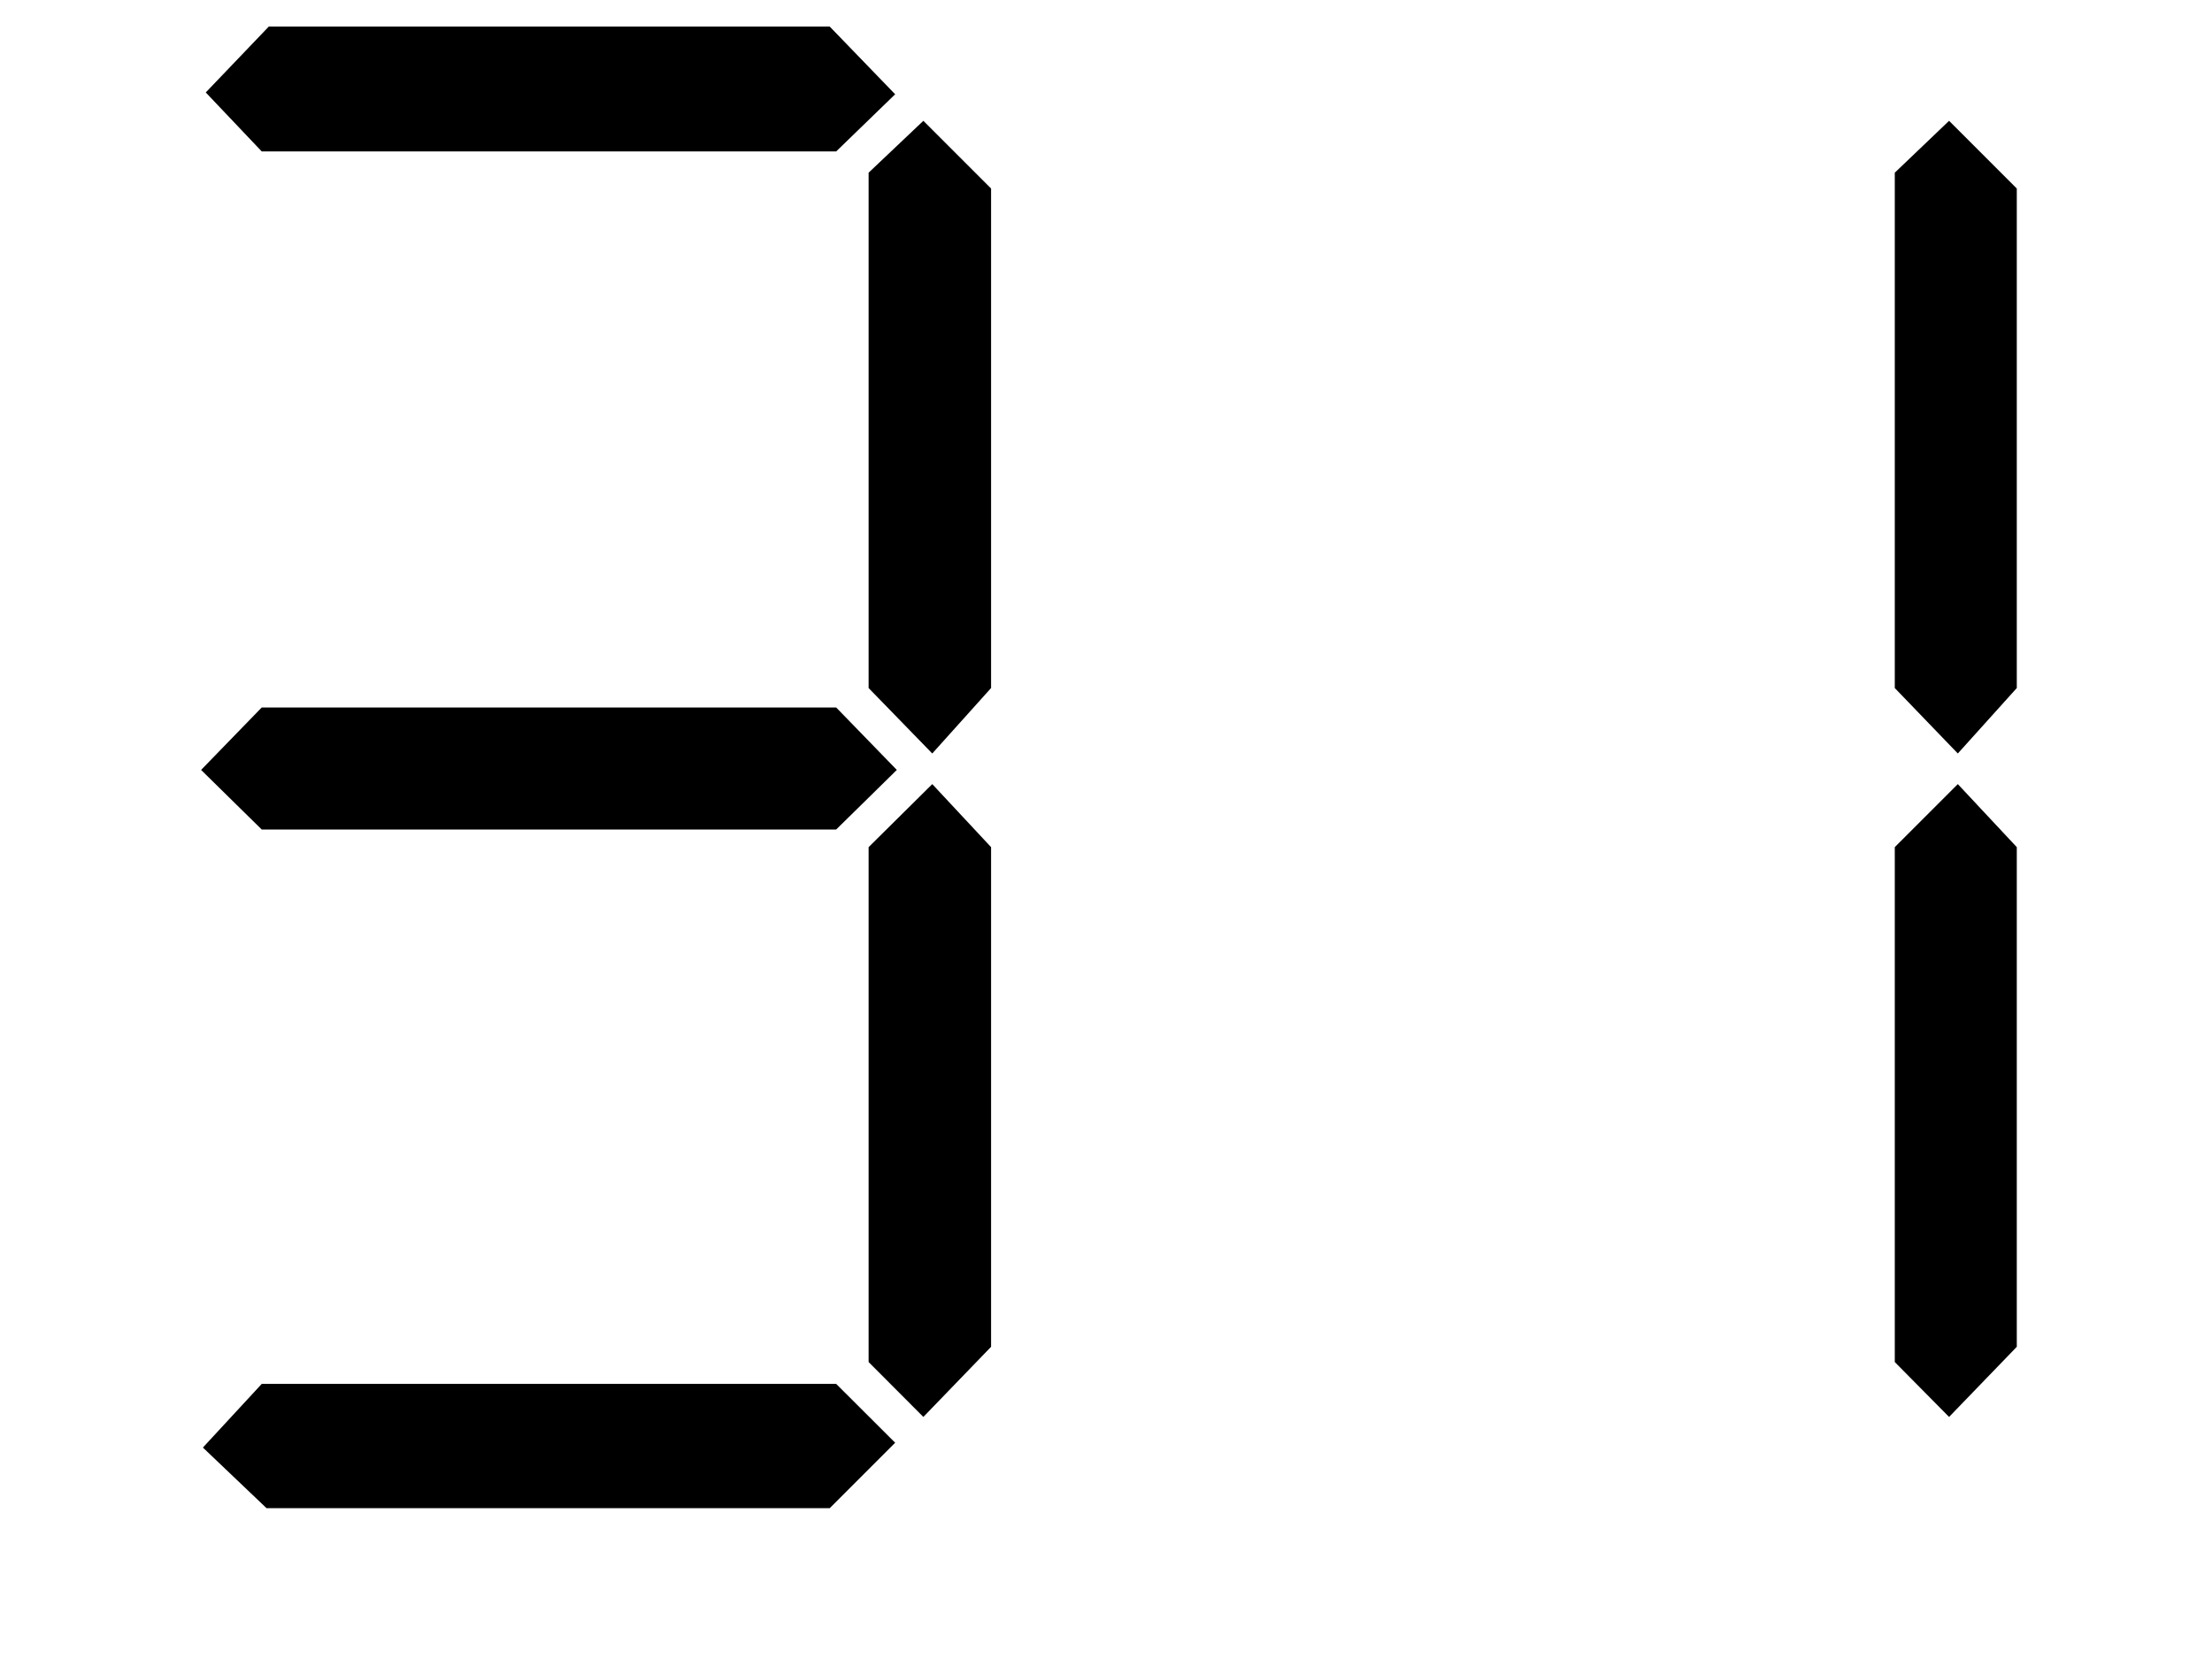
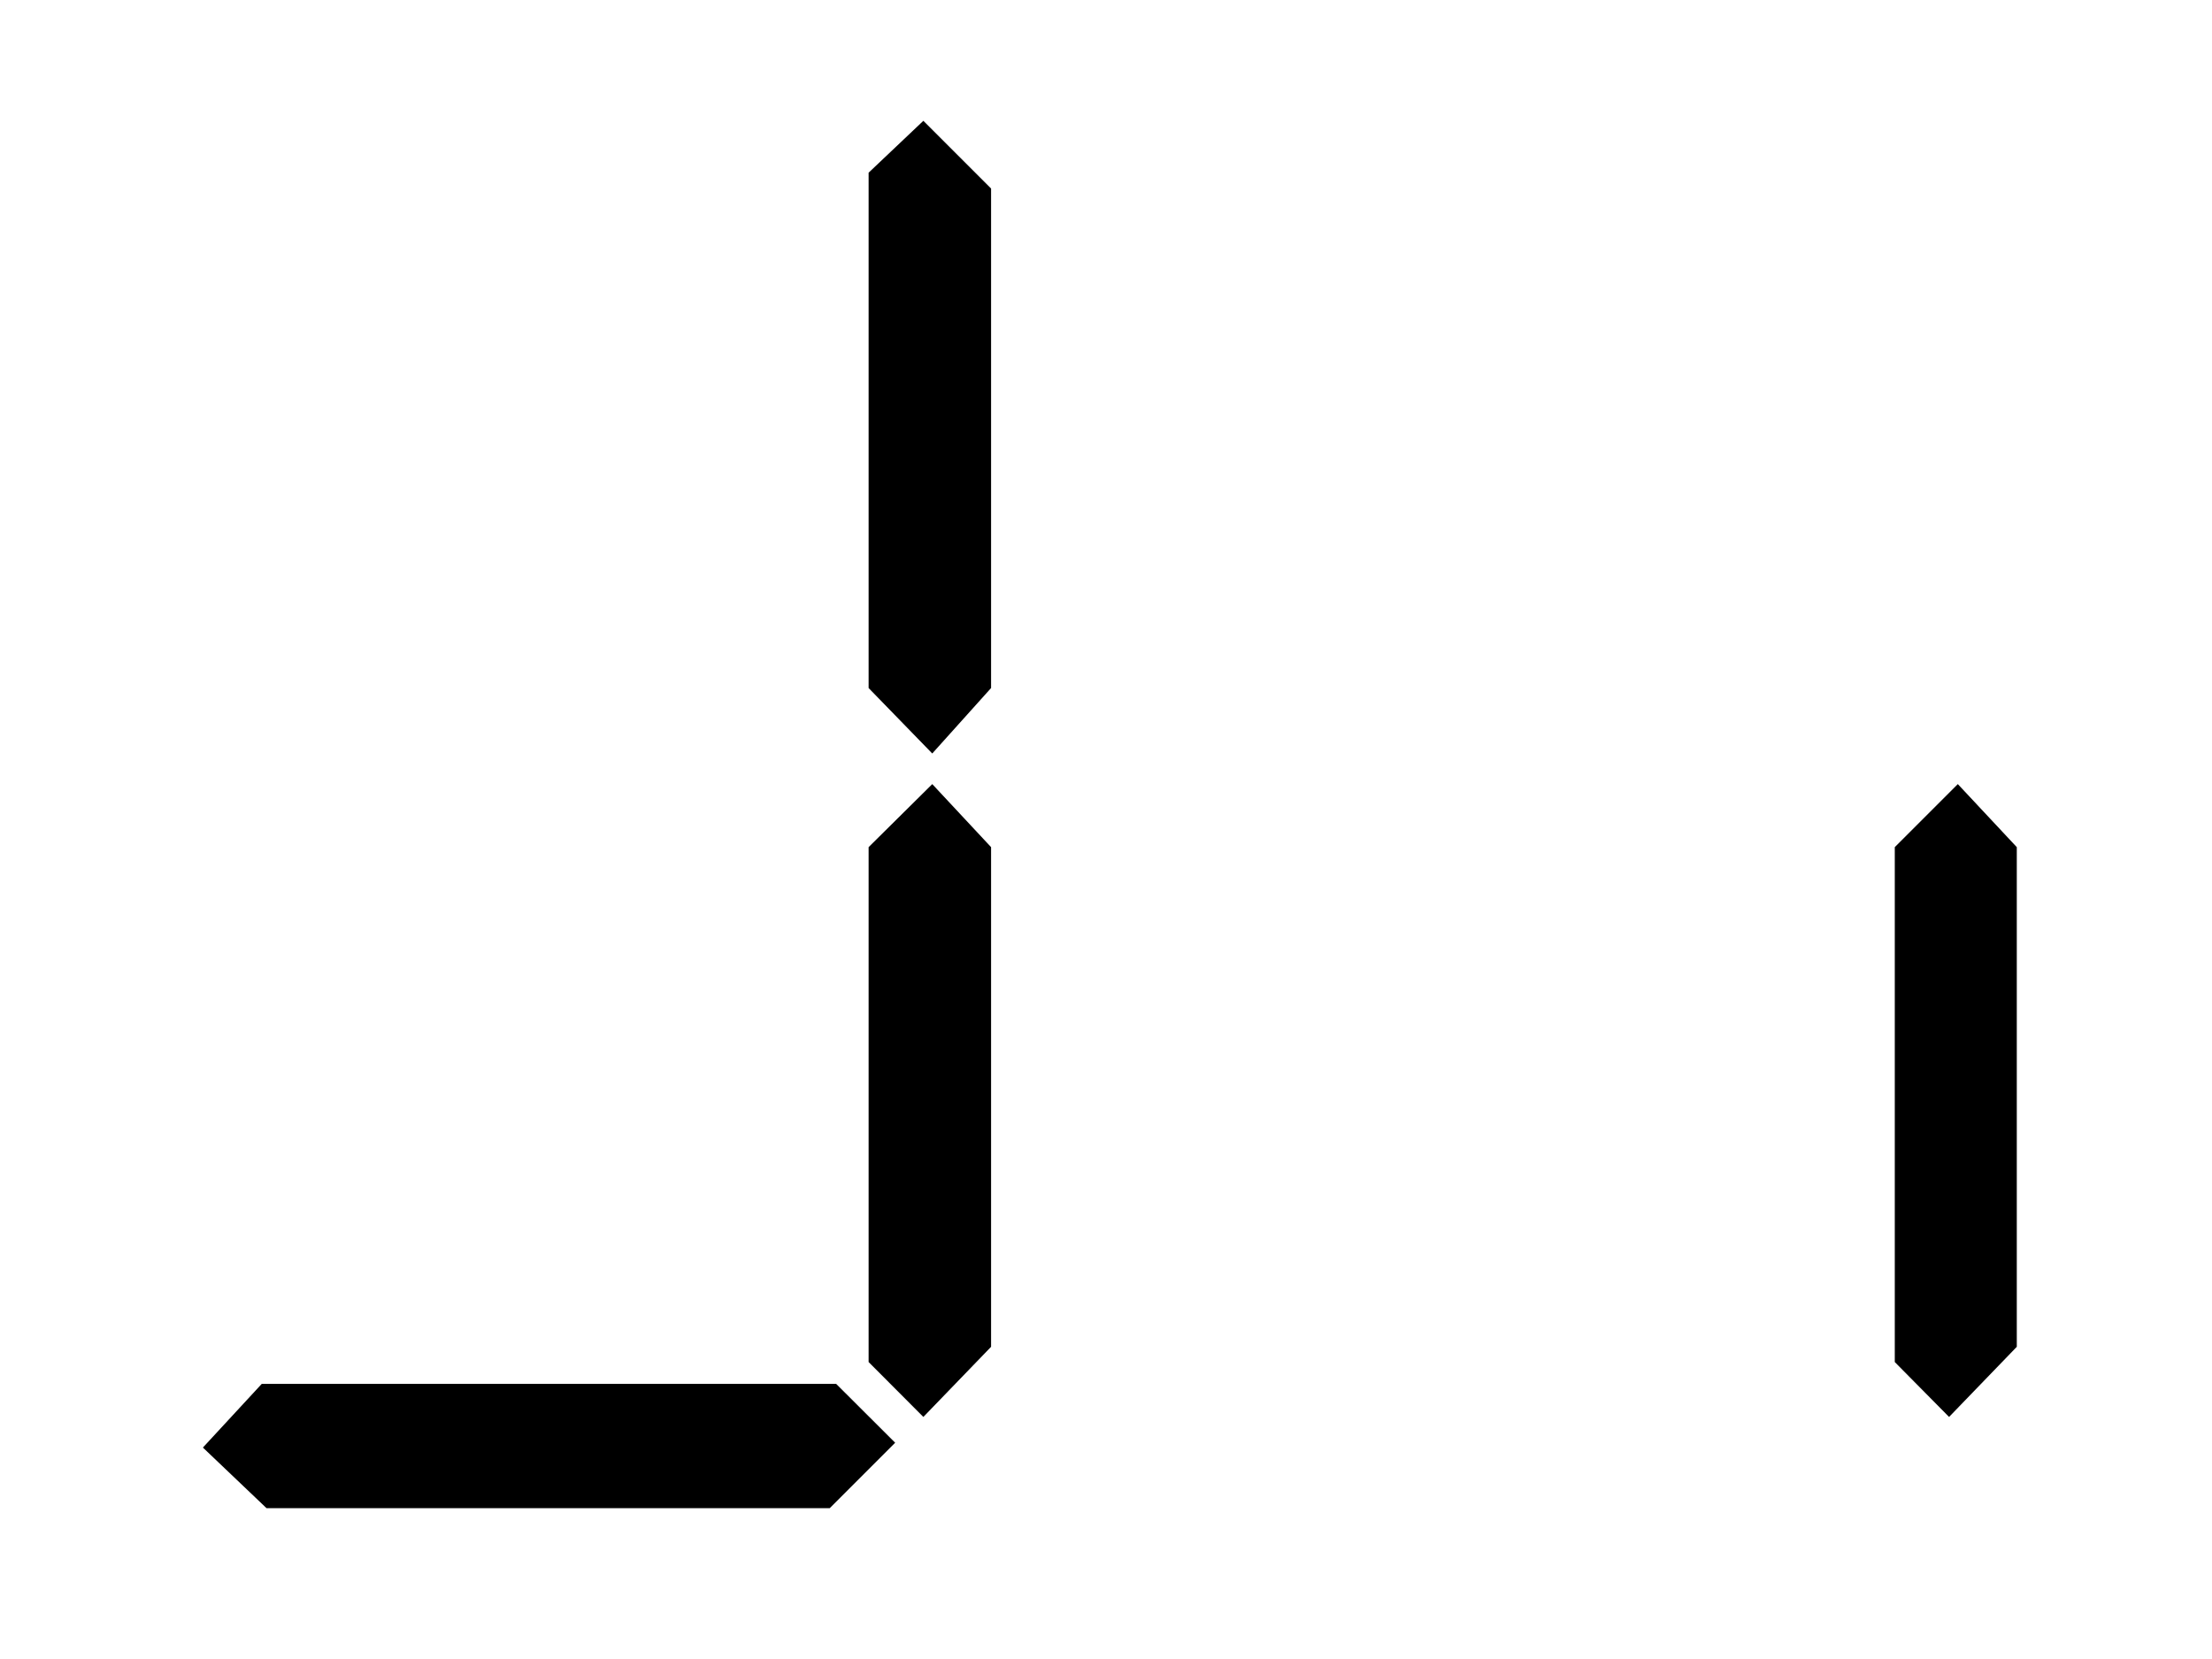
<svg xmlns="http://www.w3.org/2000/svg" width="18px" height="13.5px" viewBox="-1 -1 14 11">
  <title>generated by pstoedit</title>
  <g xml:space="preserve">
    <clipPath id="clippath1">
      <path d="M 0 -0.824 L 0 9 L 12.039 9 L 12.039 -0.824 Z" style="clip-rule:nonzero" />
    </clipPath>
    <g style="clip-path:url(#clippath1)">
      <g fill="#000000" fill-rule="evenodd" stroke-width="0" stroke-linejoin="miter" stroke-linecap="butt" stroke-miterlimit="10">
-         <path d="M 4.613 4.105 L 4.211 4.5 L 0.402 4.5 L 0 4.105 L 0.402 3.691 L 4.211 3.691 Z" />
-       </g>
+         </g>
      <g fill="#000000" fill-rule="evenodd" stroke-width="0" stroke-linejoin="miter" stroke-linecap="butt" stroke-miterlimit="10">
        <path d="M 4.602 8.566 L 4.168 9 L 0.434 9 L 0.012 8.598 L 0.402 8.176 L 4.211 8.176 Z" />
      </g>
      <g fill="#000000" fill-rule="evenodd" stroke-width="0" stroke-linejoin="miter" stroke-linecap="butt" stroke-miterlimit="10">
-         <path d="M 4.602 -0.375 L 4.211 0.004 L 0.402 0.004 L 0.031 -0.387 L 0.449 -0.824 L 4.168 -0.824 Z" />
-       </g>
+         </g>
      <g fill="#000000" fill-rule="evenodd" stroke-width="0" stroke-linejoin="miter" stroke-linecap="butt" stroke-miterlimit="10">
        <path d="M 5.238 3.562 L 4.848 3.996 L 4.426 3.562 L 4.426 0.145 L 4.789 -0.199 L 5.238 0.25 Z" />
      </g>
      <g fill="#000000" fill-rule="evenodd" stroke-width="0" stroke-linejoin="miter" stroke-linecap="butt" stroke-miterlimit="10">
        <path d="M 5.238 7.93 L 4.789 8.395 L 4.426 8.031 L 4.426 4.617 L 4.848 4.199 L 5.238 4.617 Z" />
      </g>
      <g fill="#000000" fill-rule="evenodd" stroke-width="0" stroke-linejoin="miter" stroke-linecap="butt" stroke-miterlimit="10">
-         <path d="M 12.039 3.562 L 11.648 3.996 L 11.23 3.562 L 11.23 0.145 L 11.59 -0.199 L 12.039 0.25 Z" />
-       </g>
+         </g>
      <g fill="#000000" fill-rule="evenodd" stroke-width="0" stroke-linejoin="miter" stroke-linecap="butt" stroke-miterlimit="10">
        <path d="M 12.039 7.93 L 11.59 8.395 L 11.23 8.031 L 11.23 4.617 L 11.648 4.199 L 12.039 4.617 Z" />
      </g>
    </g>
  </g>
</svg>